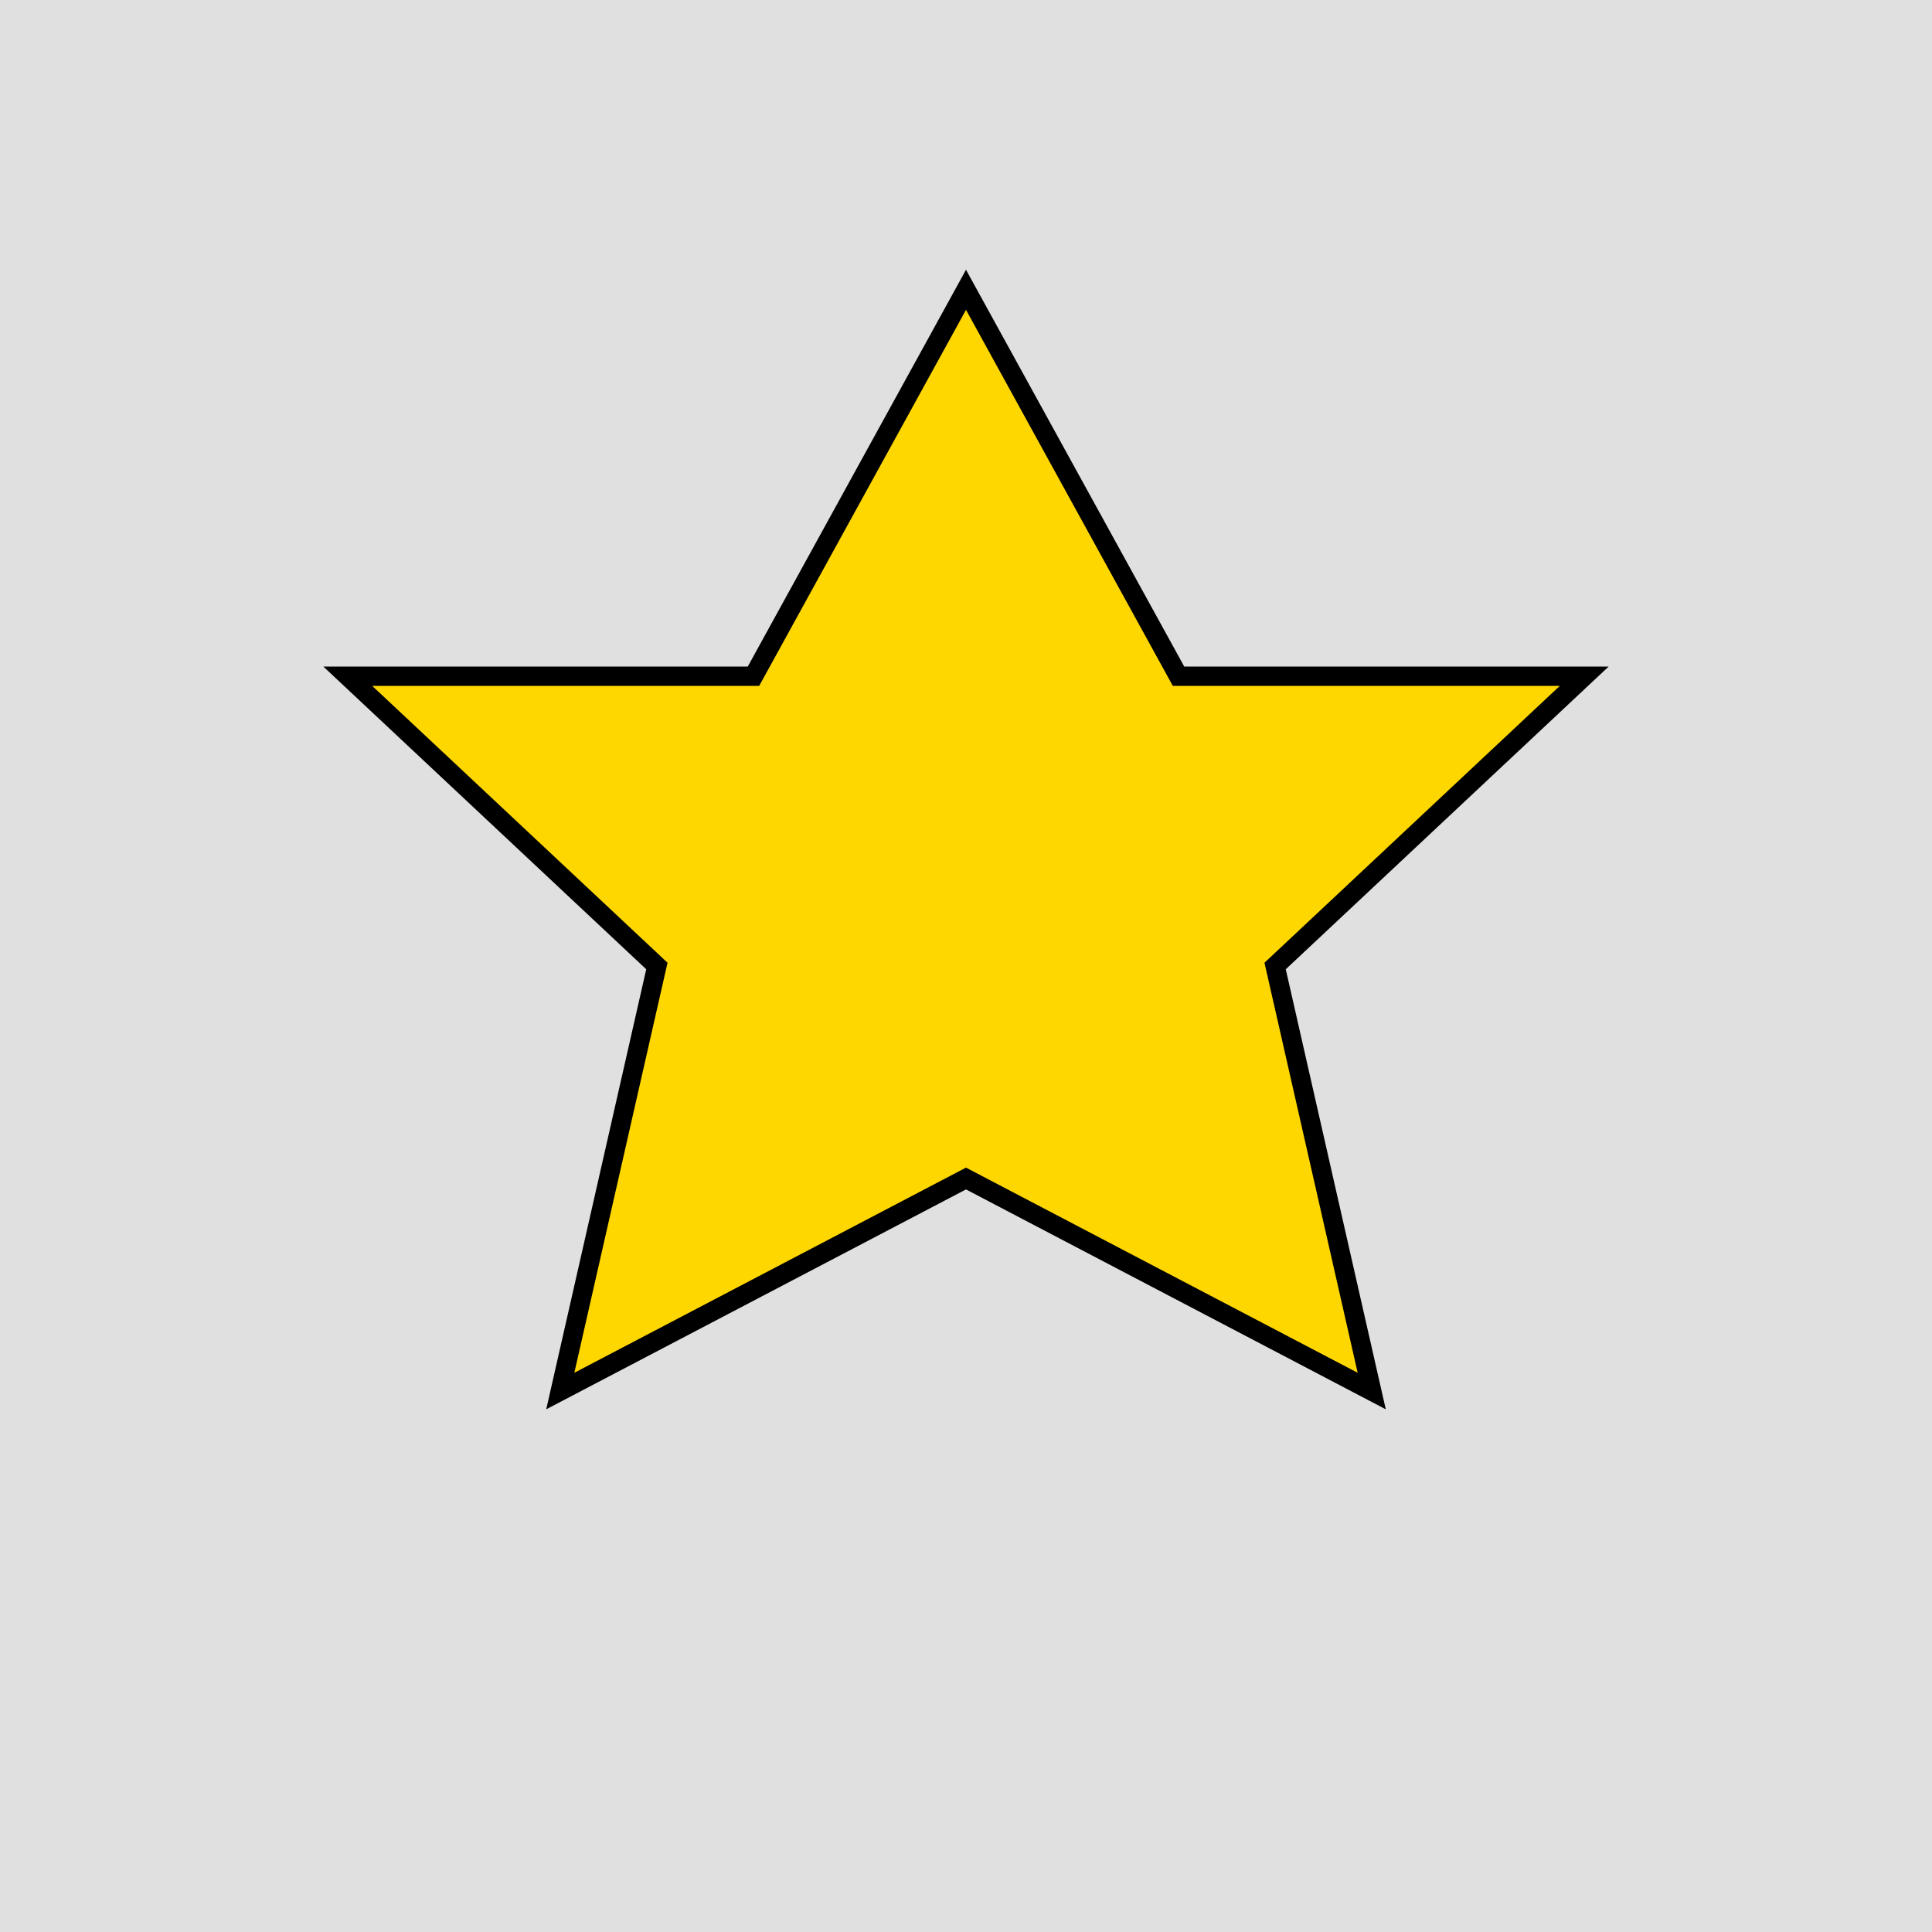
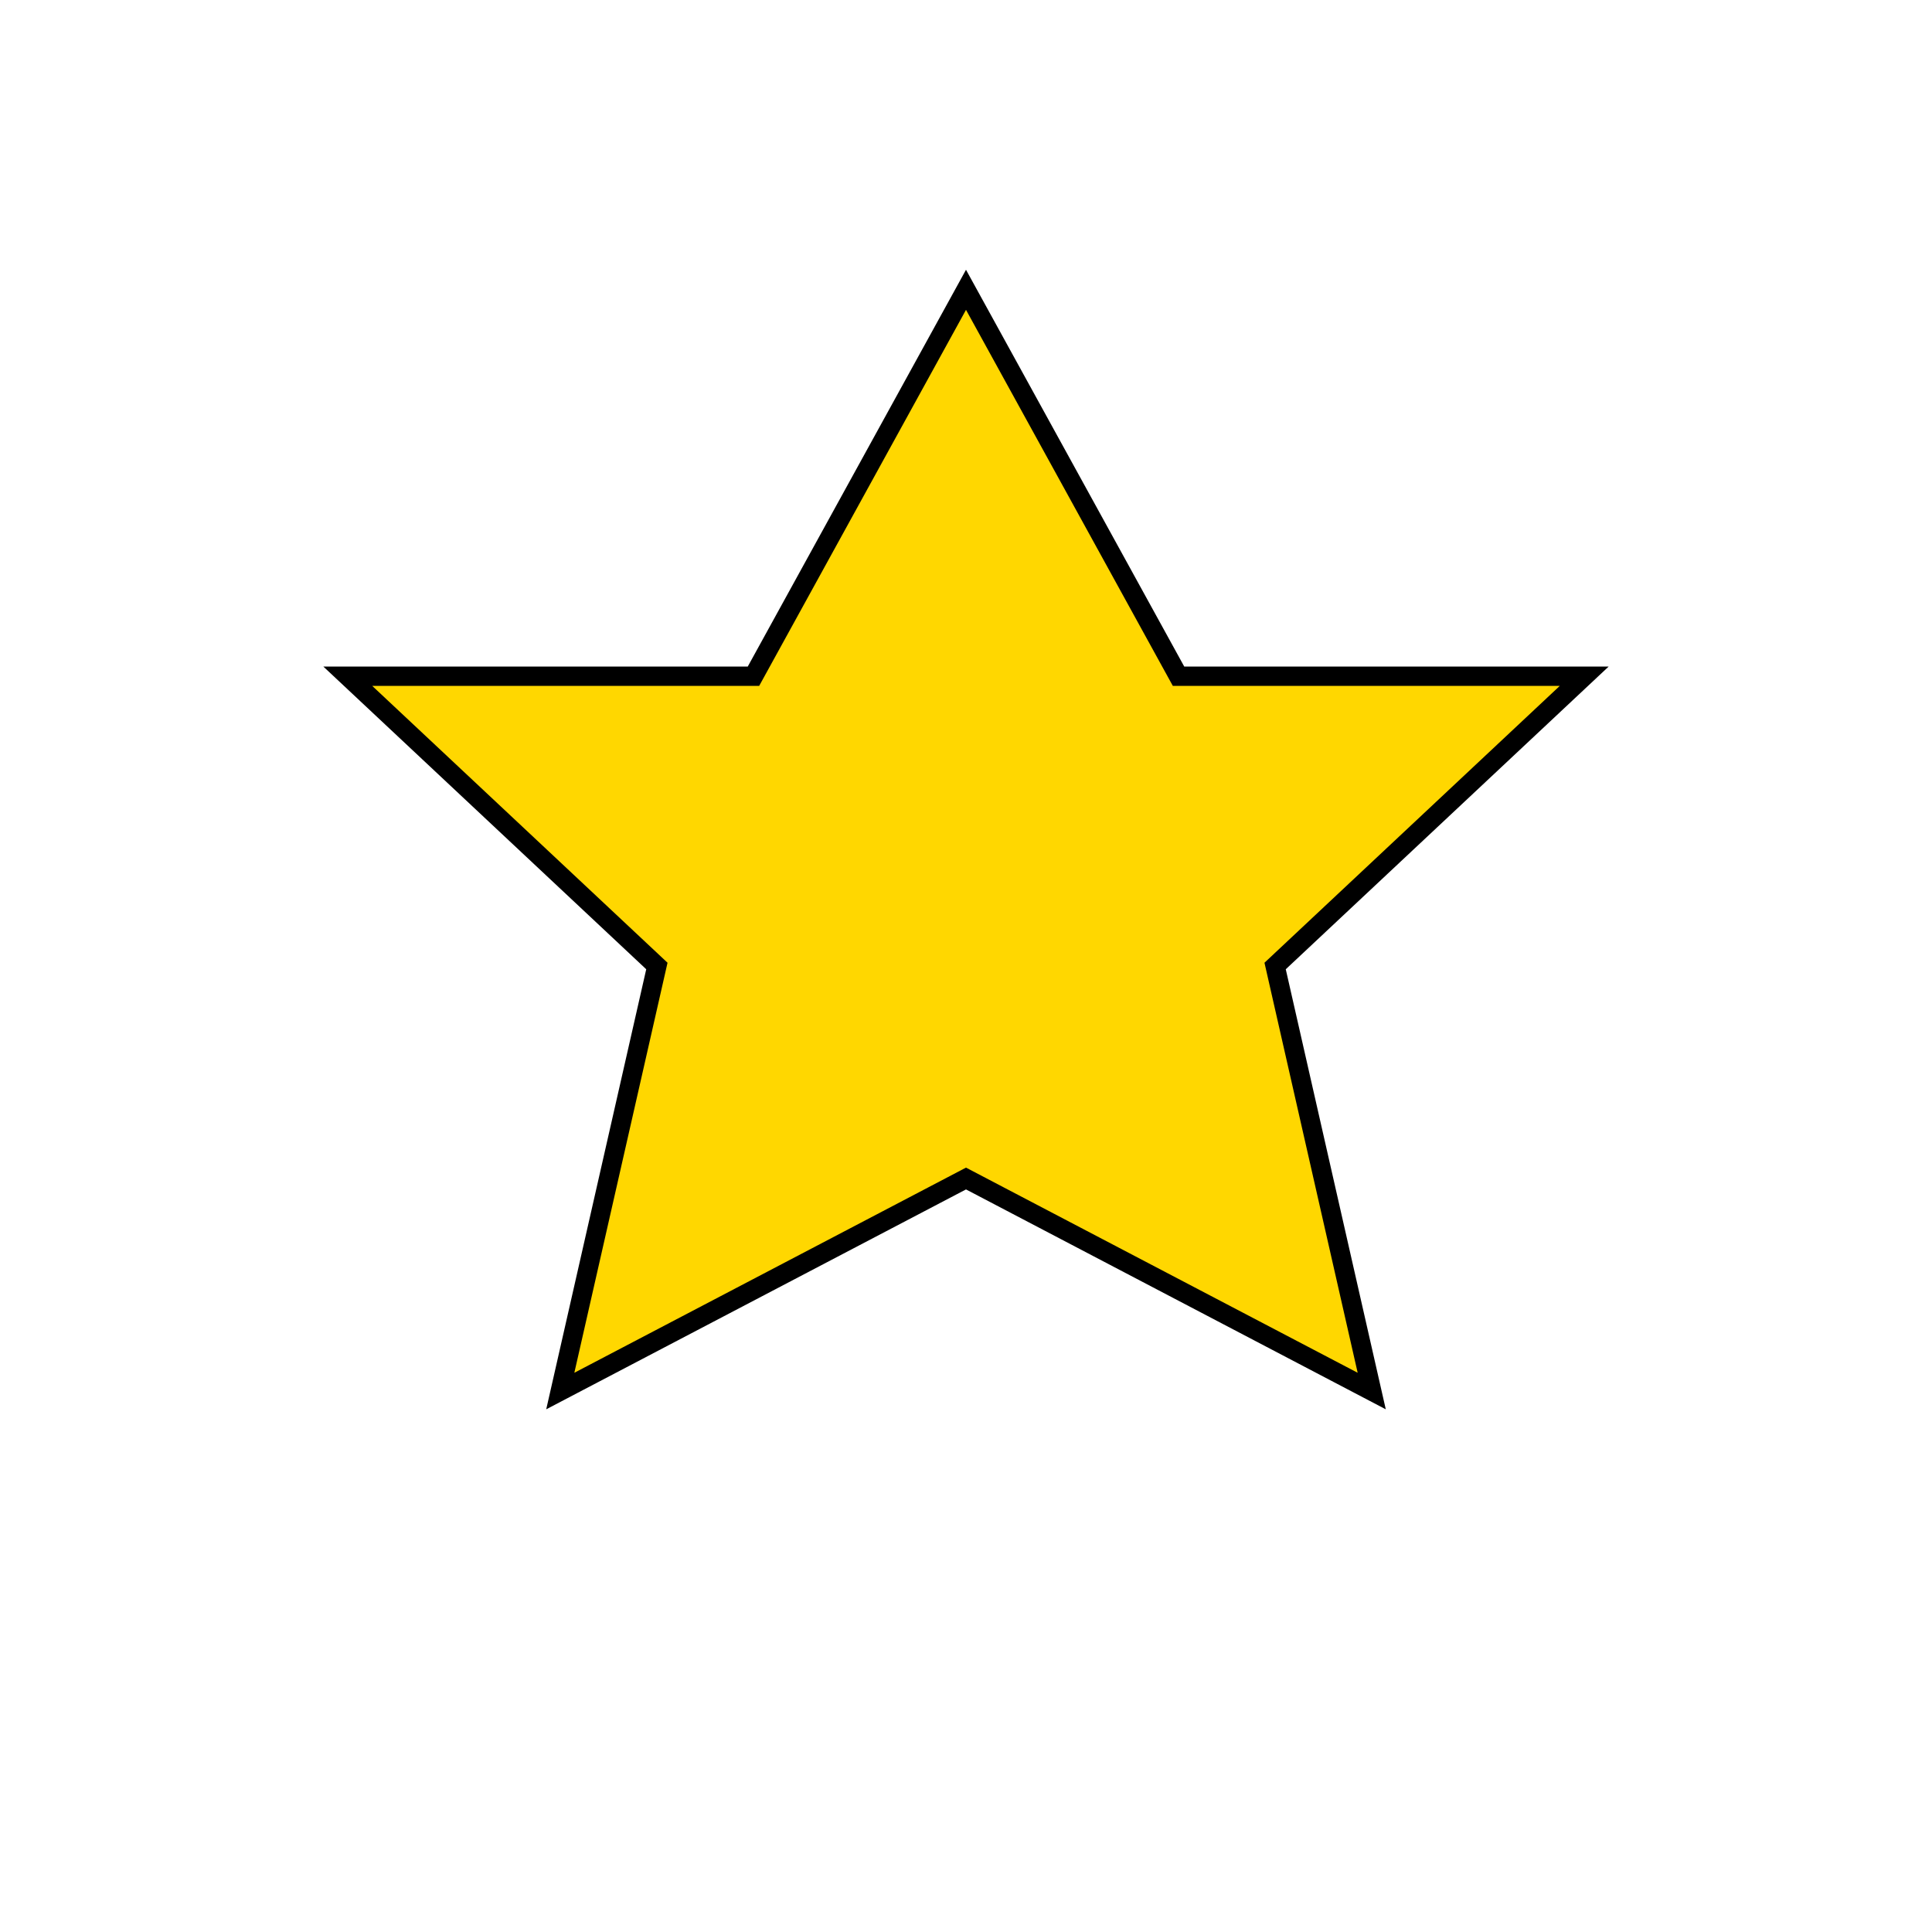
<svg xmlns="http://www.w3.org/2000/svg" viewBox="0 0 100 100">
  <style>
    .star { fill: gold; stroke: black; stroke-width: 1px; }
    .background { fill: #e0e0e0; }
  </style>
-   <rect class="background" x="0" y="0" width="100" height="100" />
  <polygon class="star" points="50,15 61,35 82,35 66,50 71,72 50,61 29,72 34,50 18,35 39,35" />
</svg>